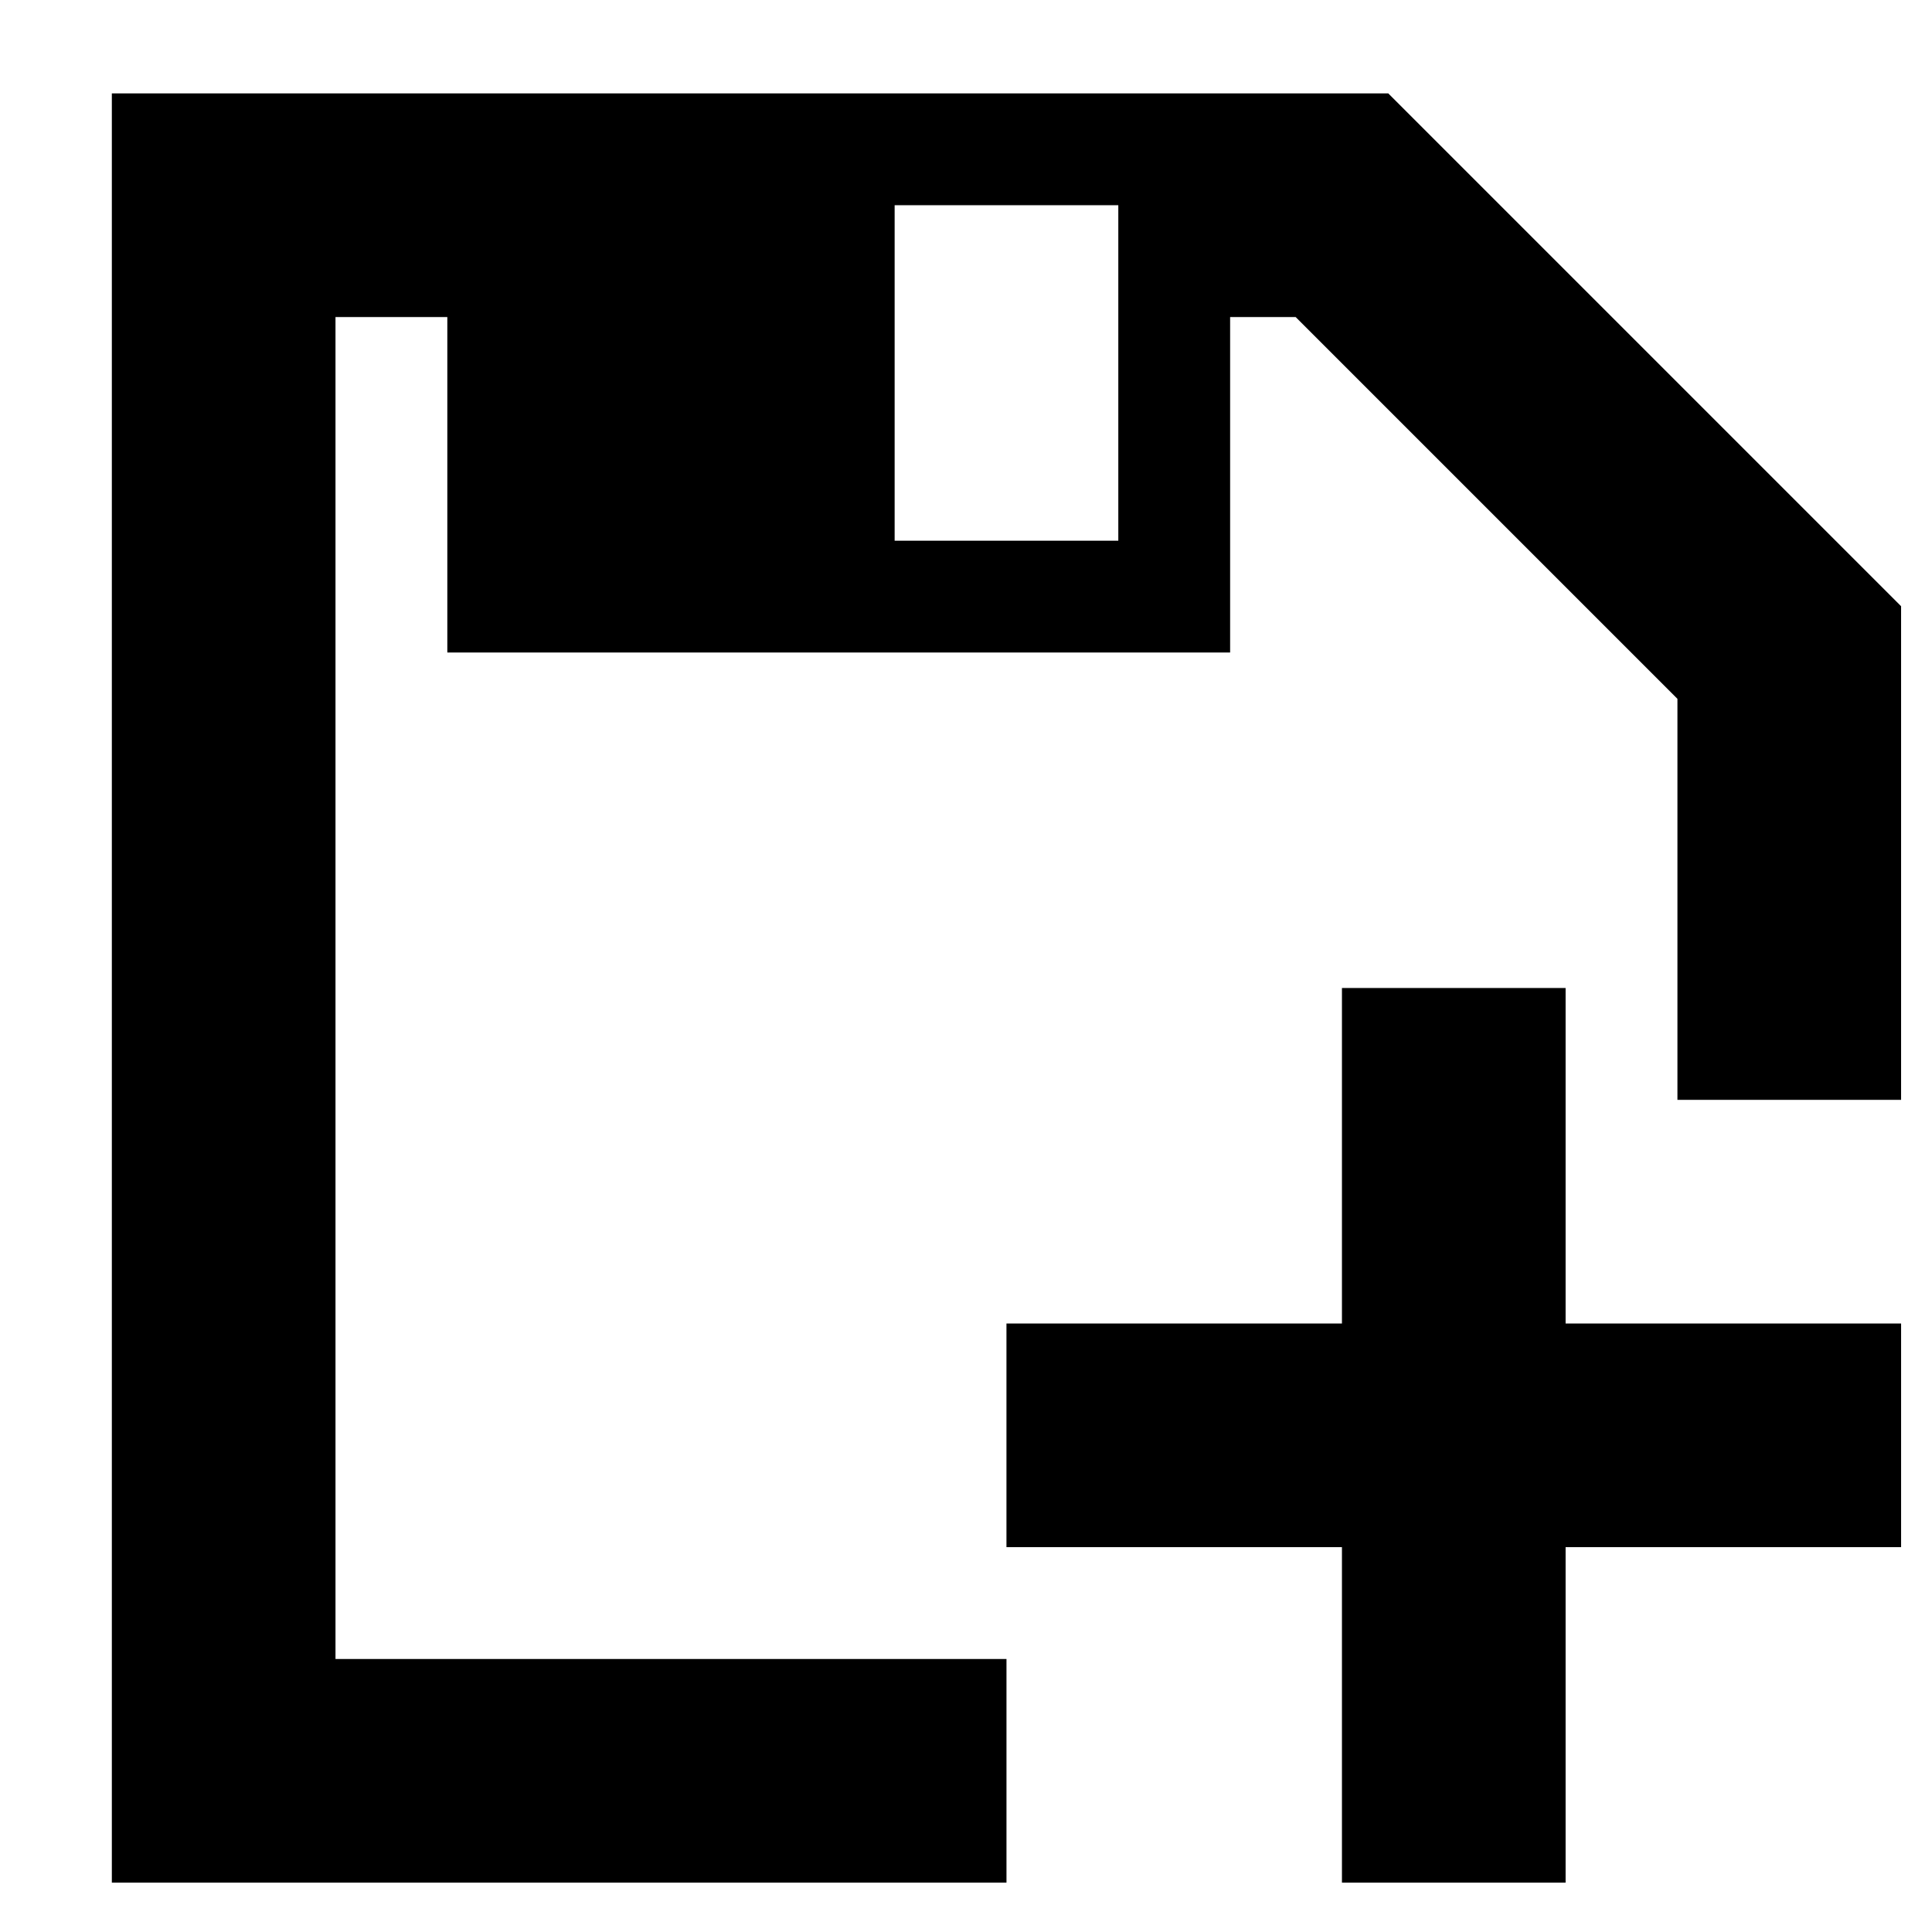
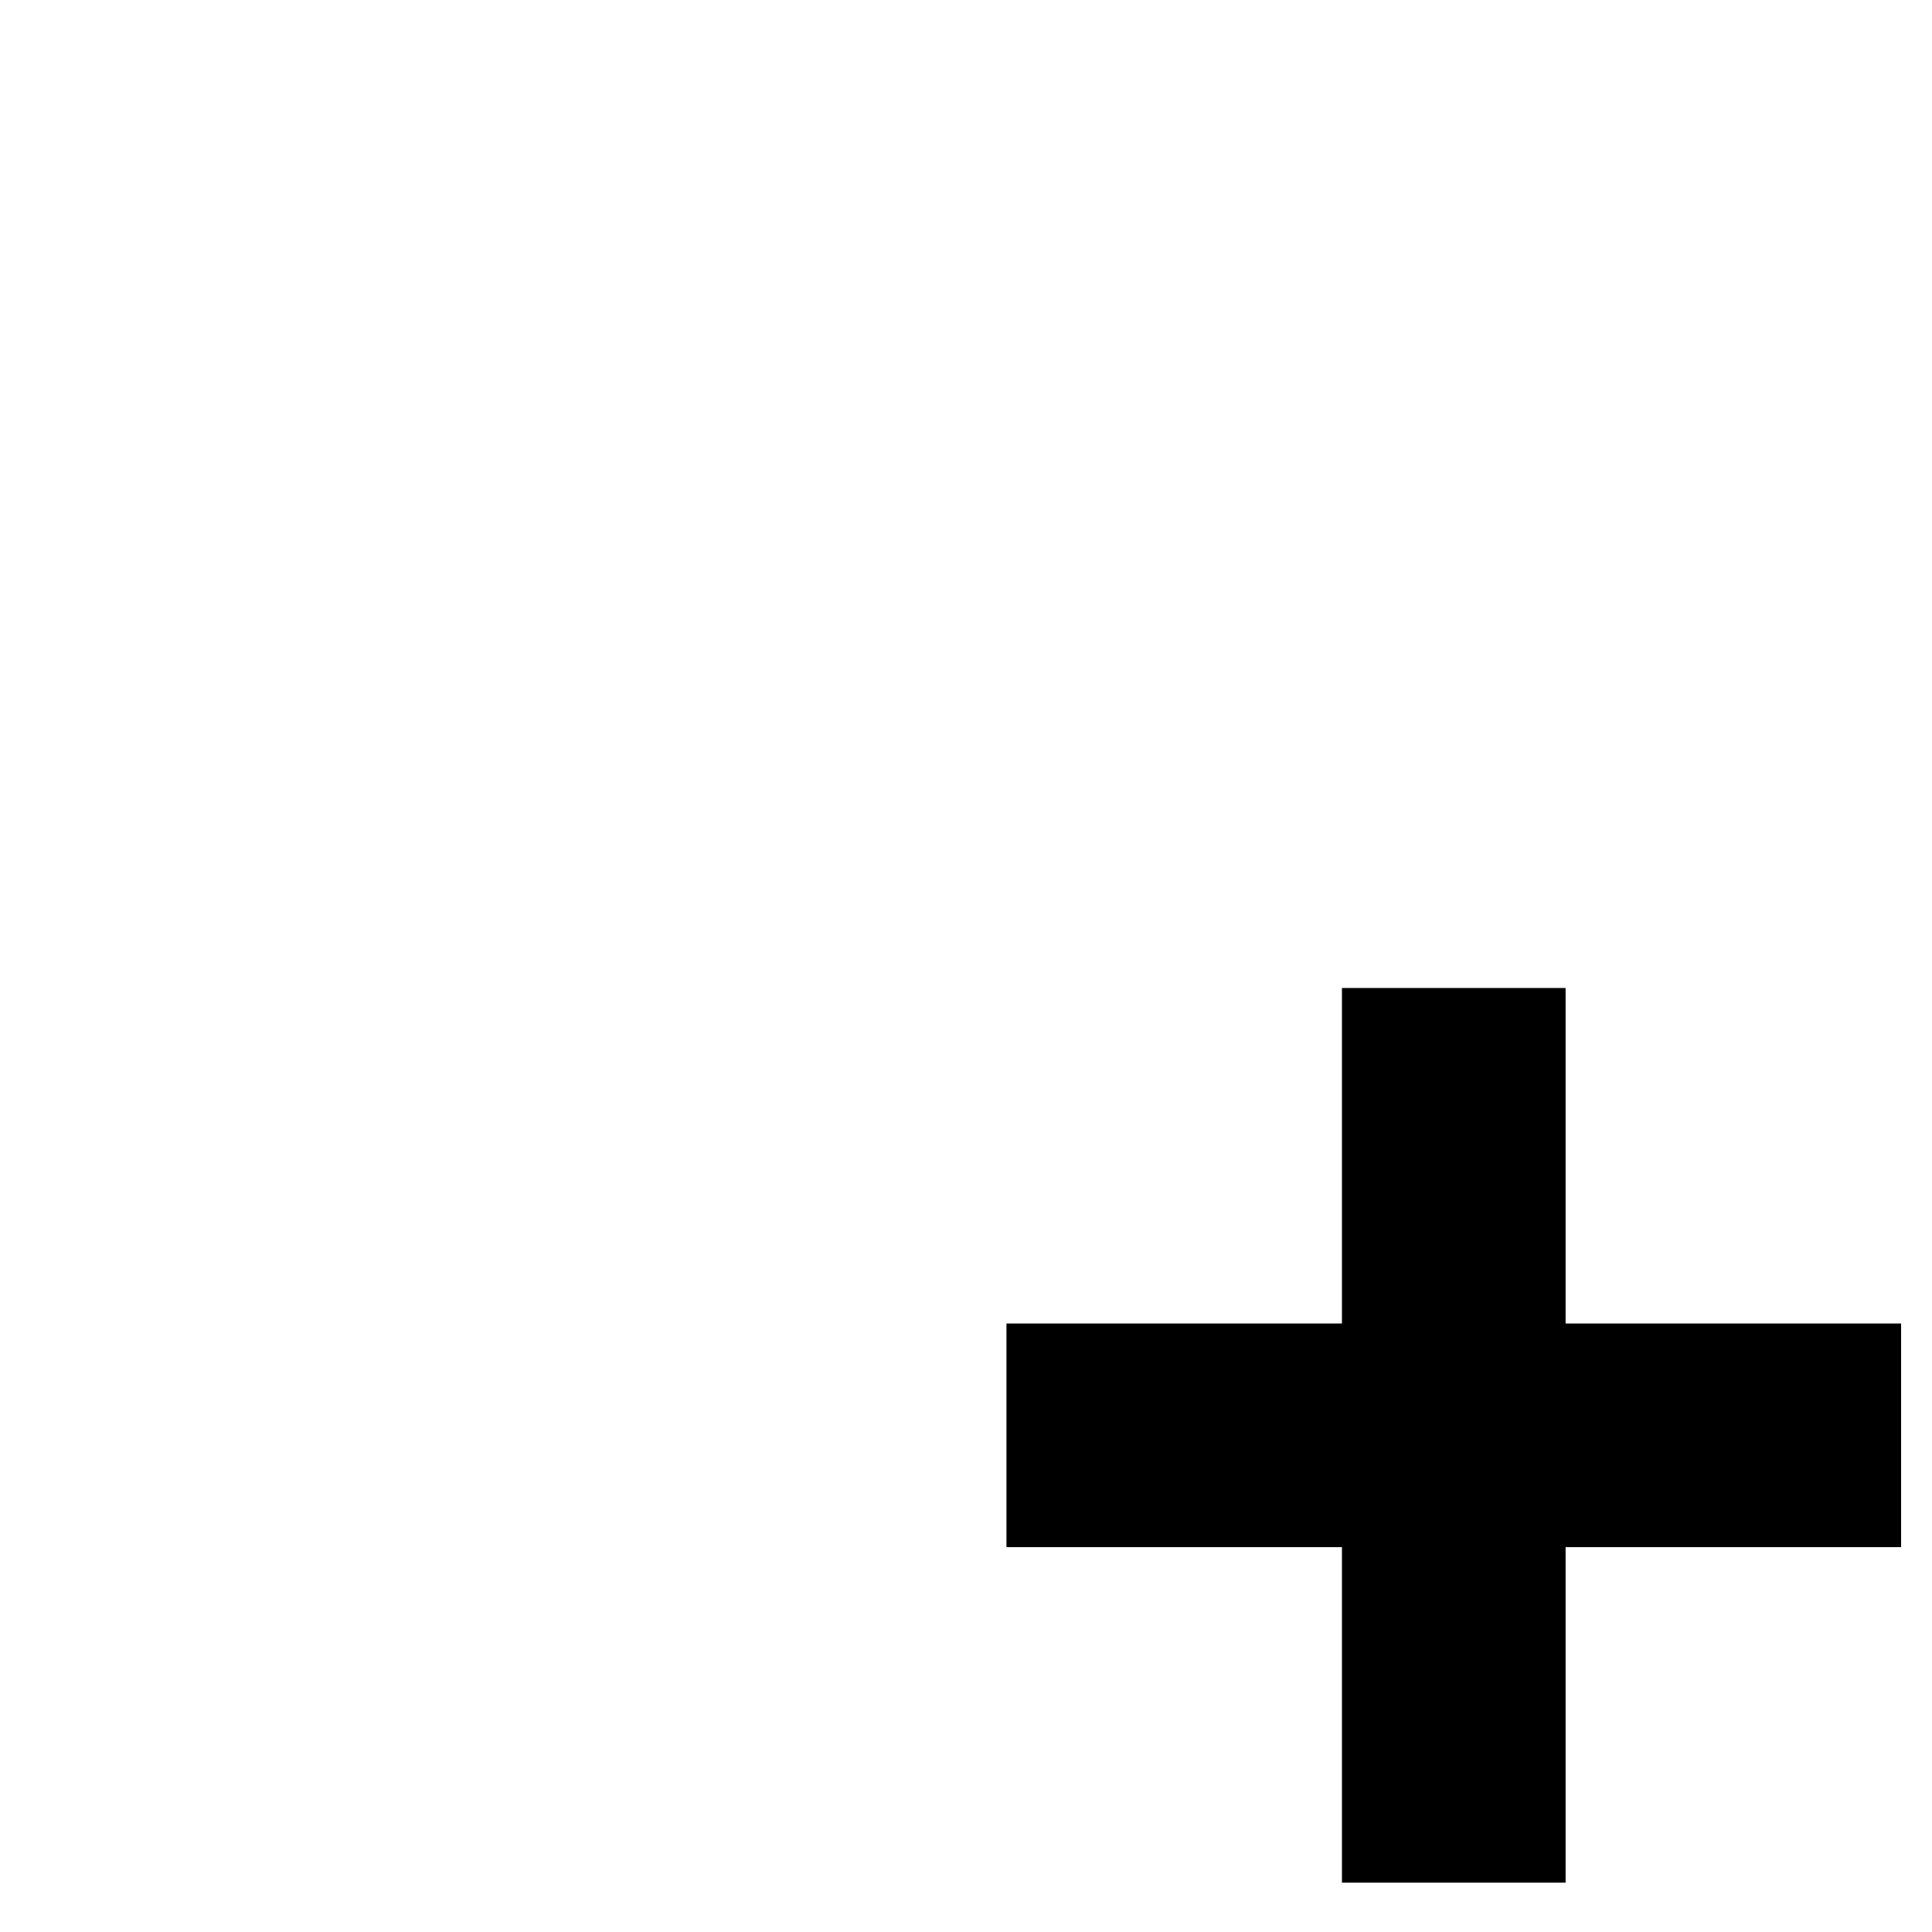
<svg xmlns="http://www.w3.org/2000/svg" fill="#000000" width="800px" height="800px" version="1.1" viewBox="144 144 512 512">
  <g fill-rule="evenodd">
    <path d="m558.9 405.83h-59.27v88.91h-88.906v59.27h88.906v88.91h59.27v-88.91h88.91v-59.27h-88.91z" />
-     <path d="m381.09 287.29h59.273v-88.906h-59.273zm130.81-118.54h-338.26v474.17h237.09v-59.27h-177.82v-355.63h29.637v88.906h207.45v-88.906h17.363l101.18 101.18v106.27h59.27v-130.81z" />
  </g>
</svg>